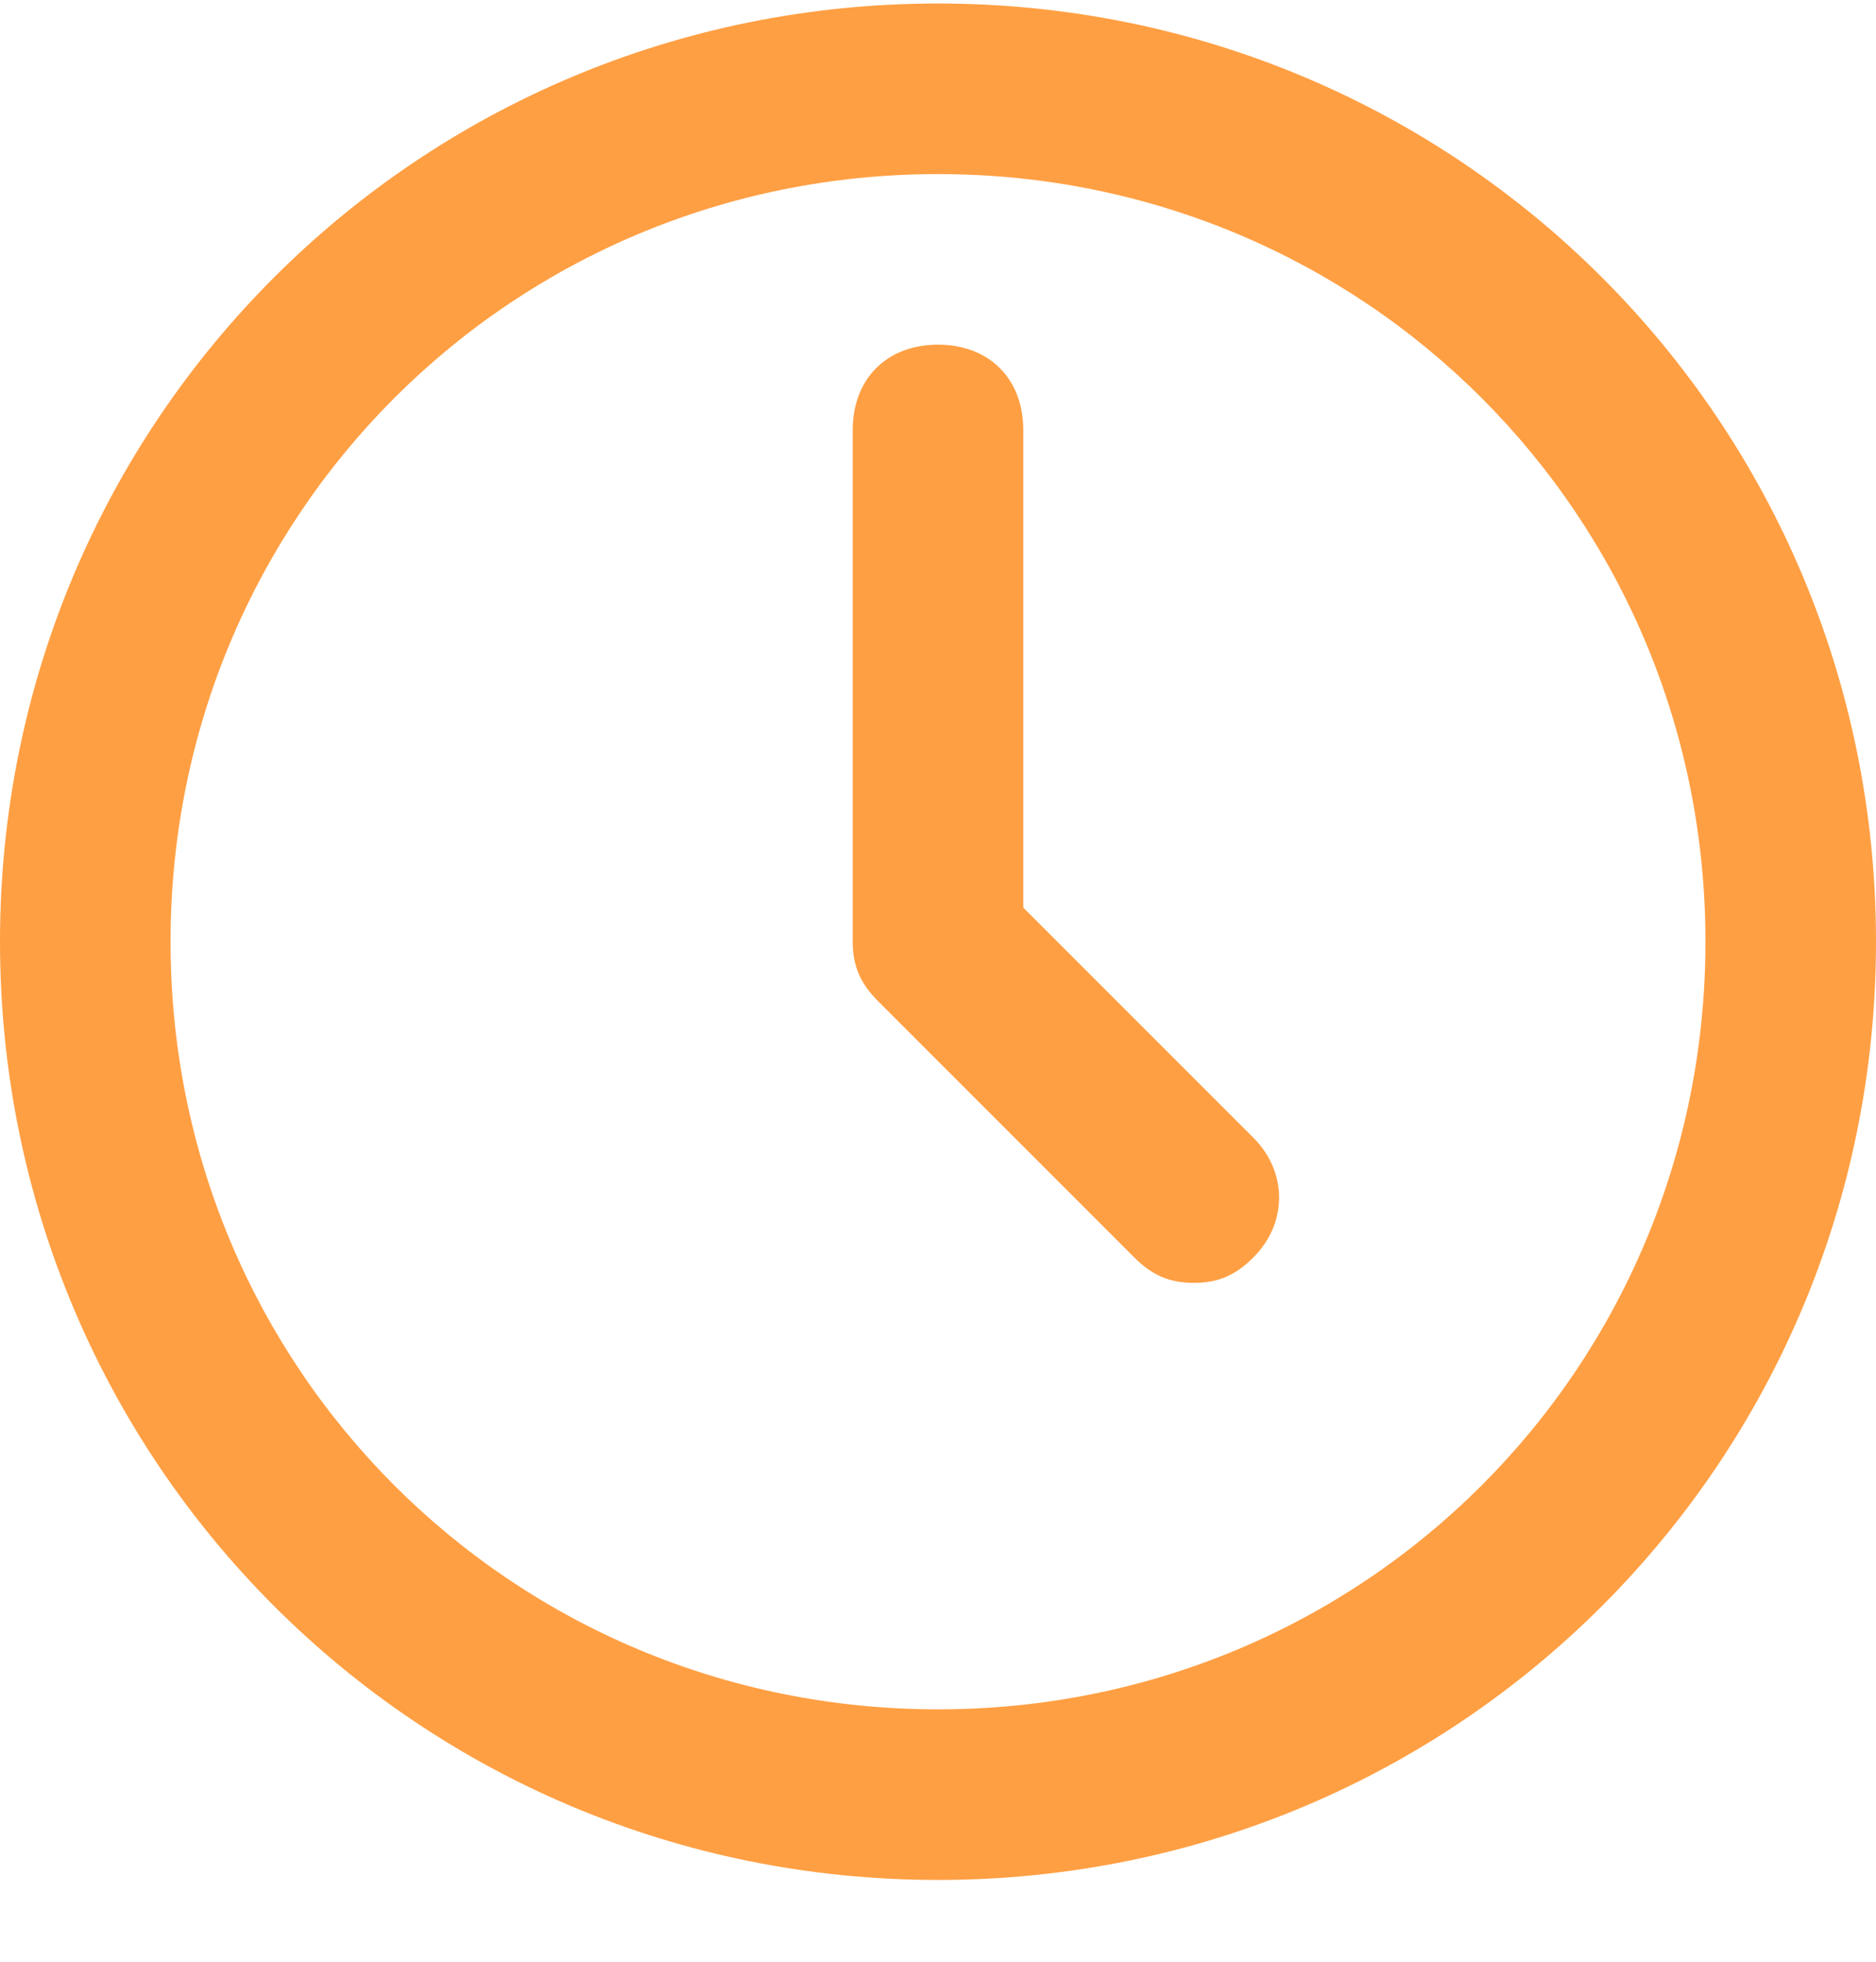
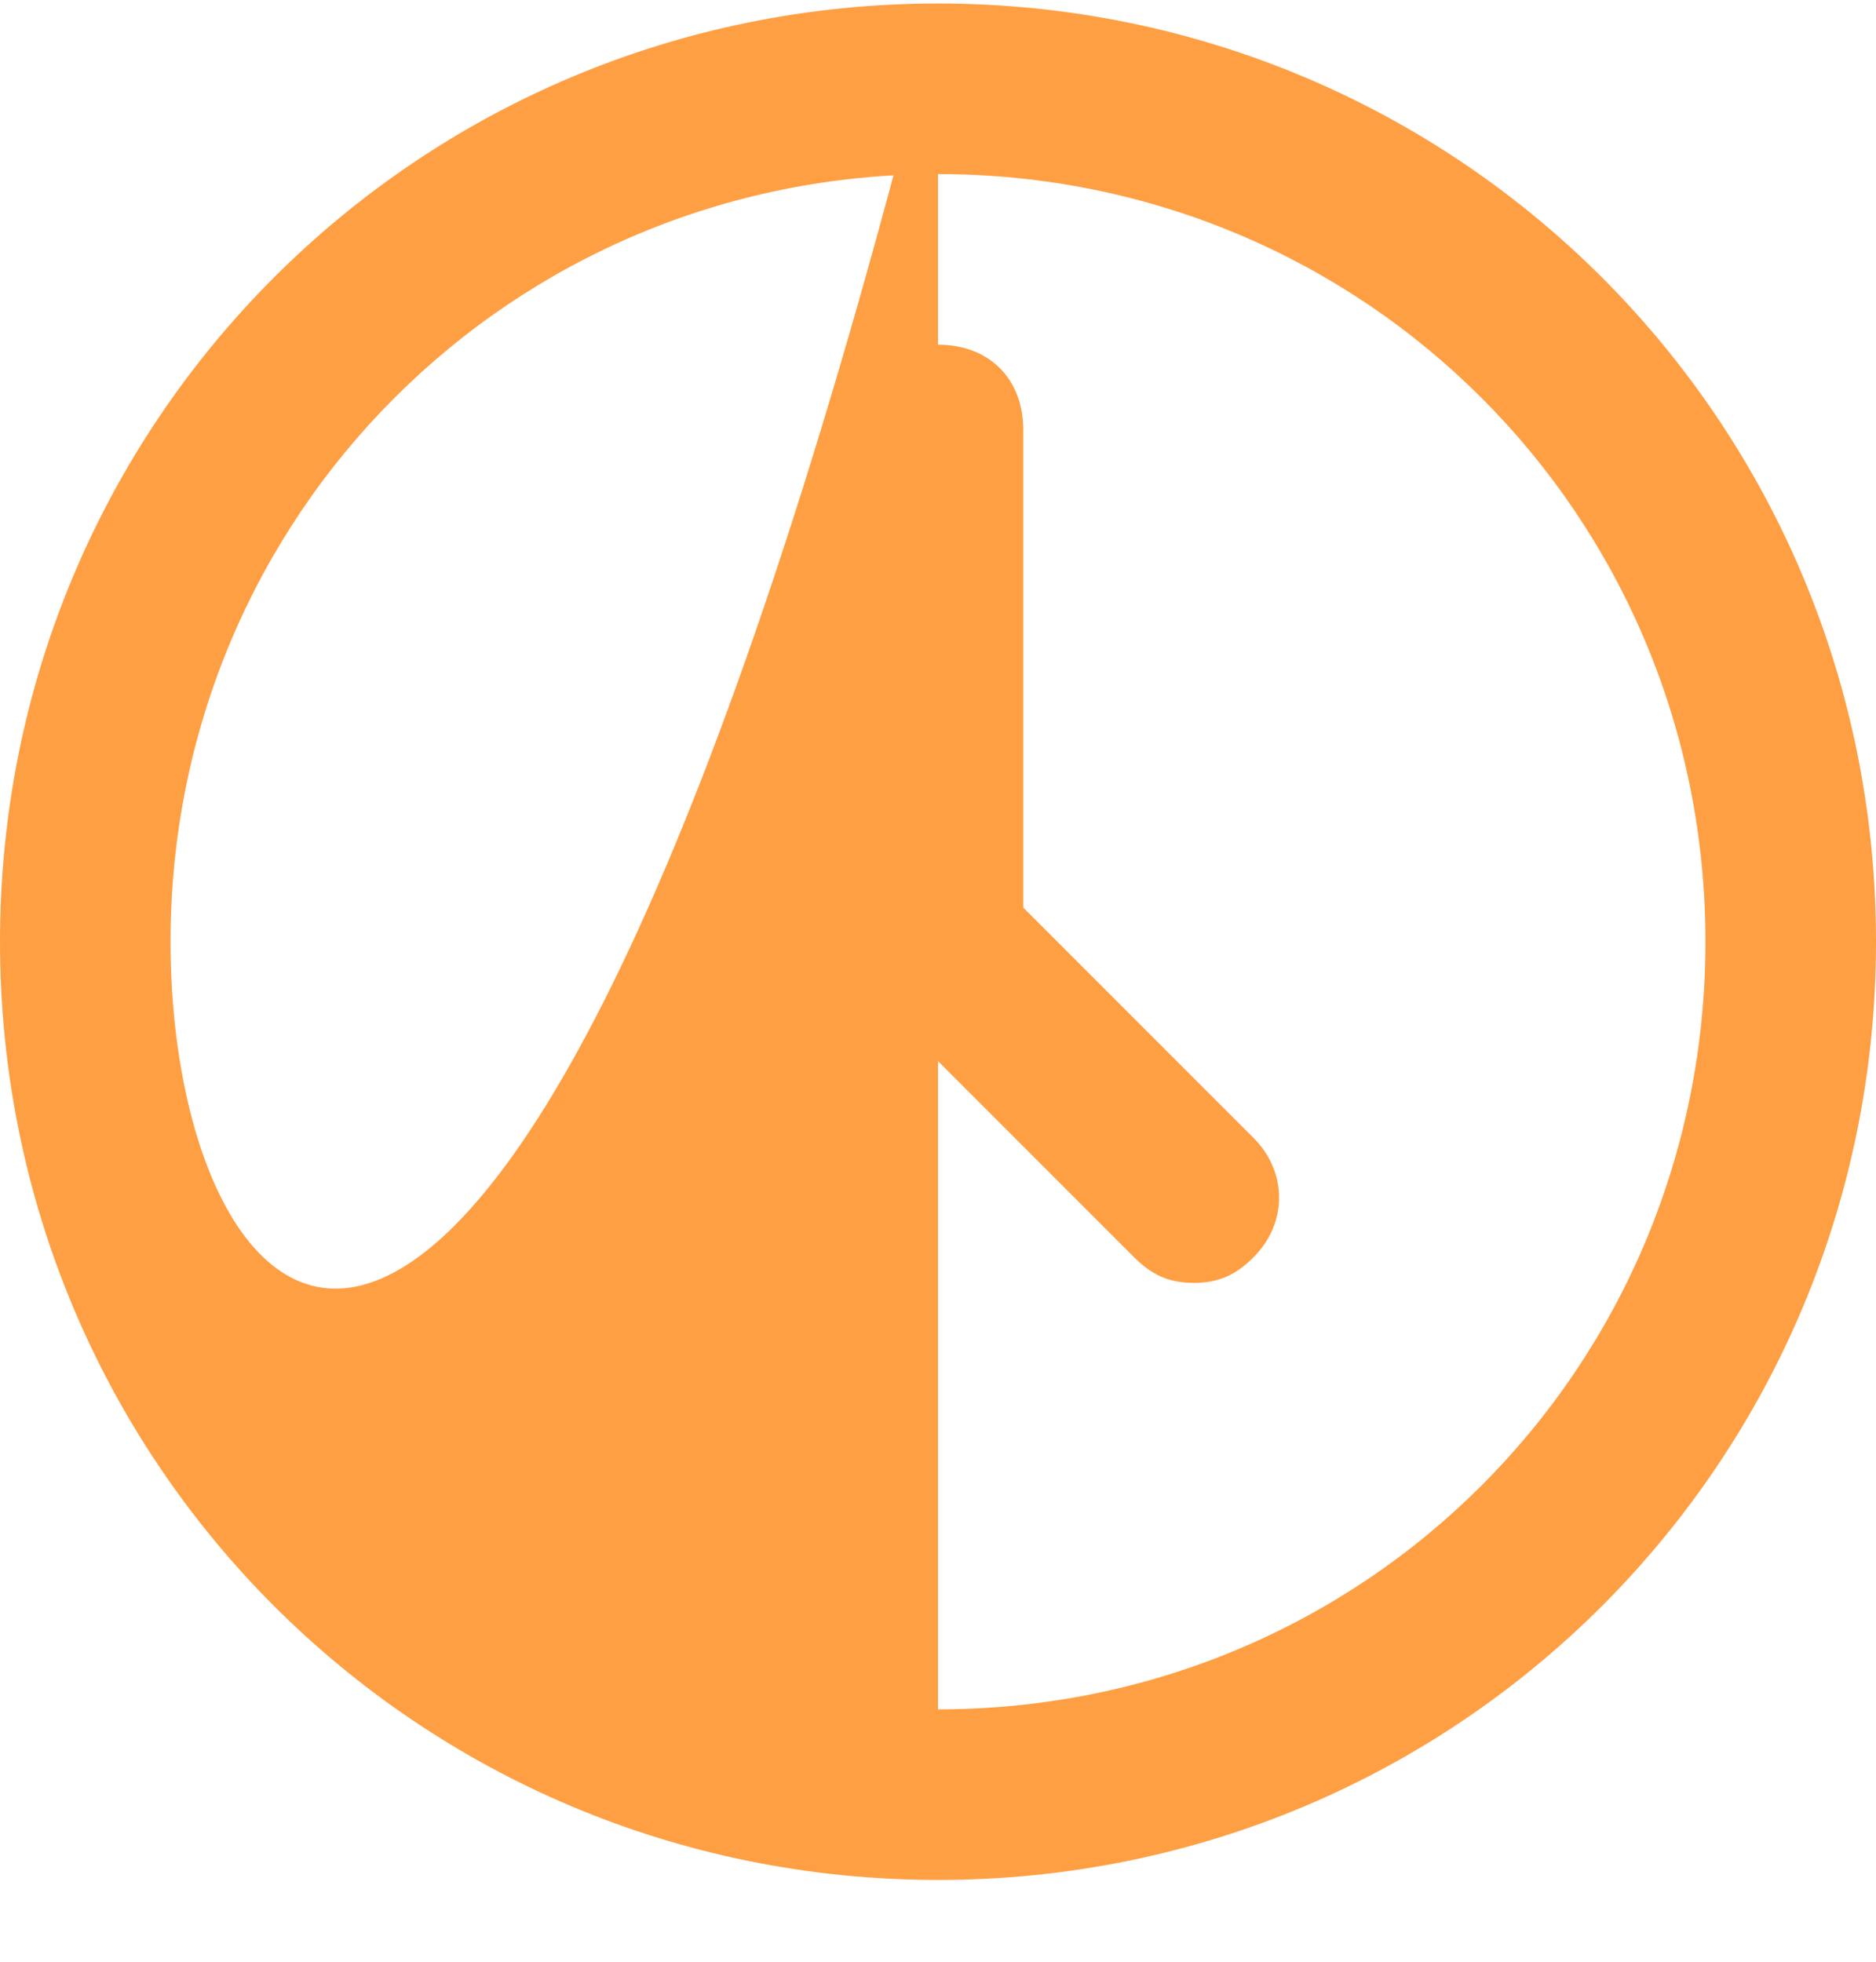
<svg xmlns="http://www.w3.org/2000/svg" width="22" height="23" viewBox="0 0 22 23" fill="none">
-   <path id="Mask" fillRule="evenodd" clipRule="evenodd" d="M11 0.041C4.9 0.041 0 4.941 0 11.041C0 17.141 4.9 22.041 11 22.041C17.1 22.041 22 17.141 22 11.041C22 4.941 17.1 0.041 11 0.041ZM11 20.041C6 20.041 2 16.041 2 11.041C2 6.041 6 2.041 11 2.041C16 2.041 20 6.041 20 11.041C20 16.041 16 20.041 11 20.041ZM14.7 14.741C15.1 14.341 15.1 13.741 14.7 13.341L12 10.641V5.041C12 4.441 11.6 4.041 11 4.041C10.4 4.041 10 4.441 10 5.041V11.041C10 11.341 10.1 11.541 10.3 11.741L13.3 14.741C13.5 14.941 13.7 15.041 14 15.041C14.3 15.041 14.5 14.941 14.7 14.741Z" fill="#FF9F43" />
+   <path id="Mask" fillRule="evenodd" clipRule="evenodd" d="M11 0.041C4.9 0.041 0 4.941 0 11.041C0 17.141 4.9 22.041 11 22.041C17.1 22.041 22 17.141 22 11.041C22 4.941 17.1 0.041 11 0.041ZC6 20.041 2 16.041 2 11.041C2 6.041 6 2.041 11 2.041C16 2.041 20 6.041 20 11.041C20 16.041 16 20.041 11 20.041ZM14.7 14.741C15.1 14.341 15.1 13.741 14.7 13.341L12 10.641V5.041C12 4.441 11.6 4.041 11 4.041C10.4 4.041 10 4.441 10 5.041V11.041C10 11.341 10.1 11.541 10.3 11.741L13.3 14.741C13.5 14.941 13.7 15.041 14 15.041C14.3 15.041 14.5 14.941 14.7 14.741Z" fill="#FF9F43" />
</svg>